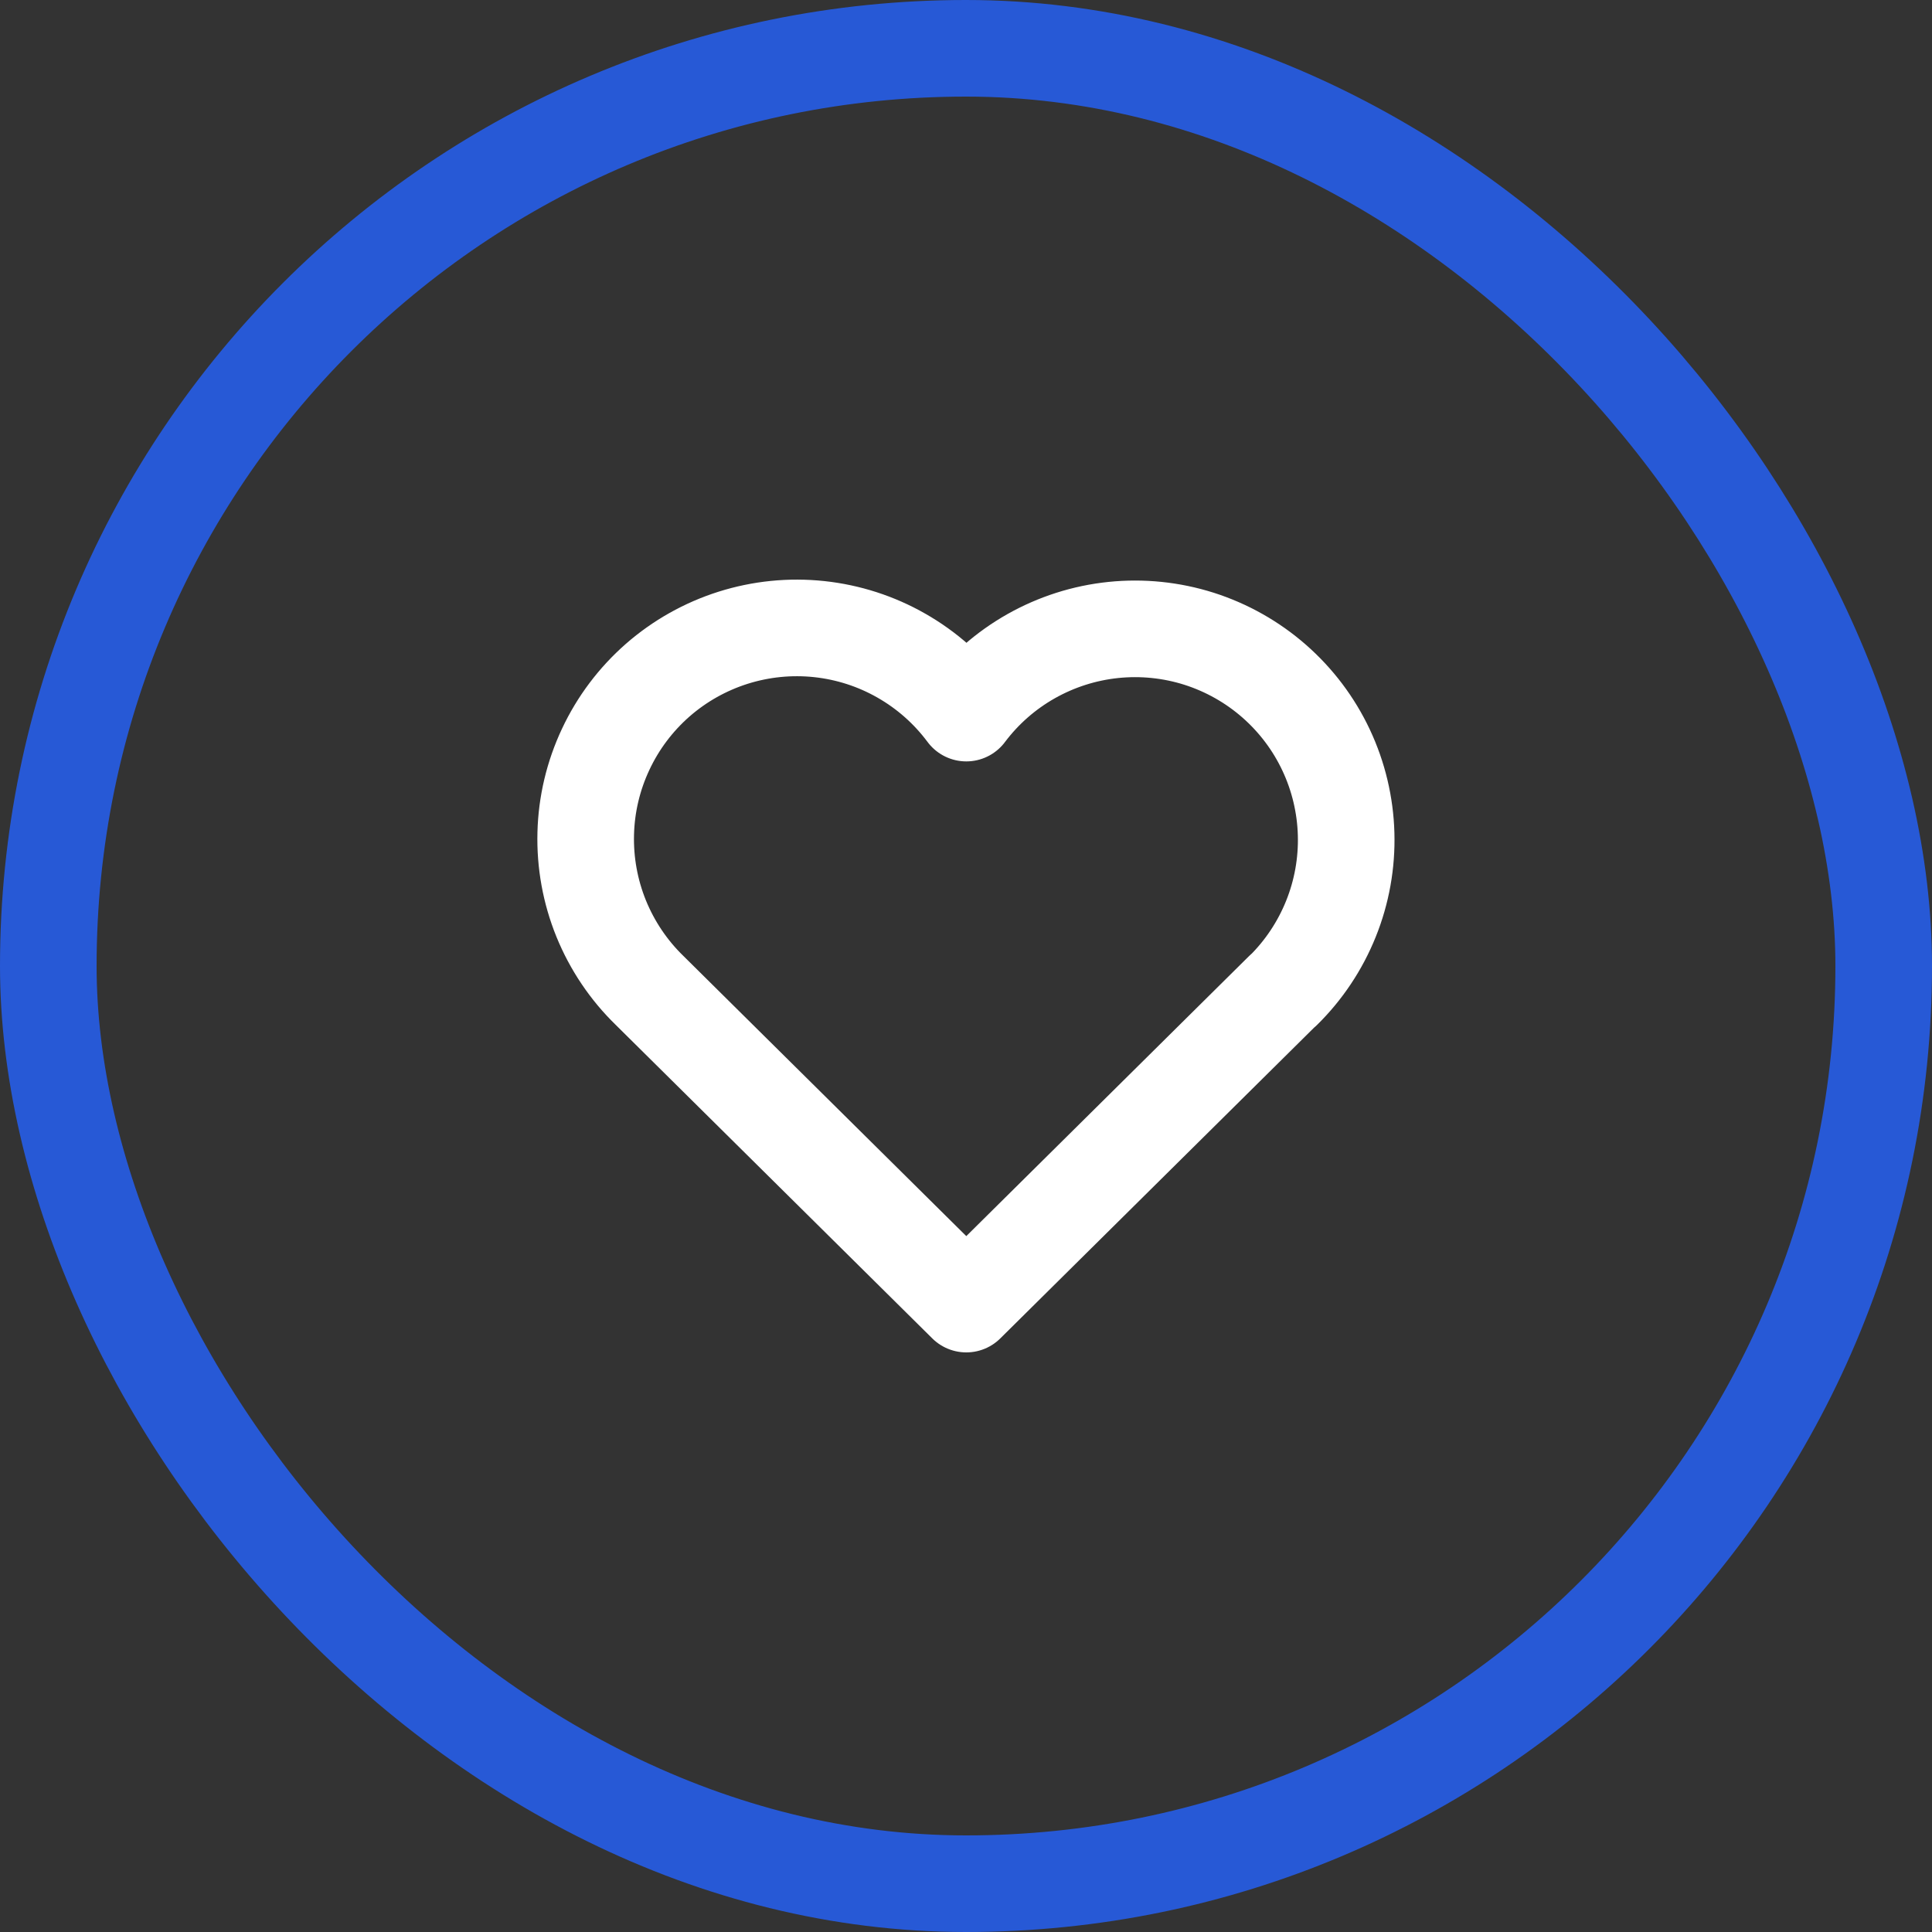
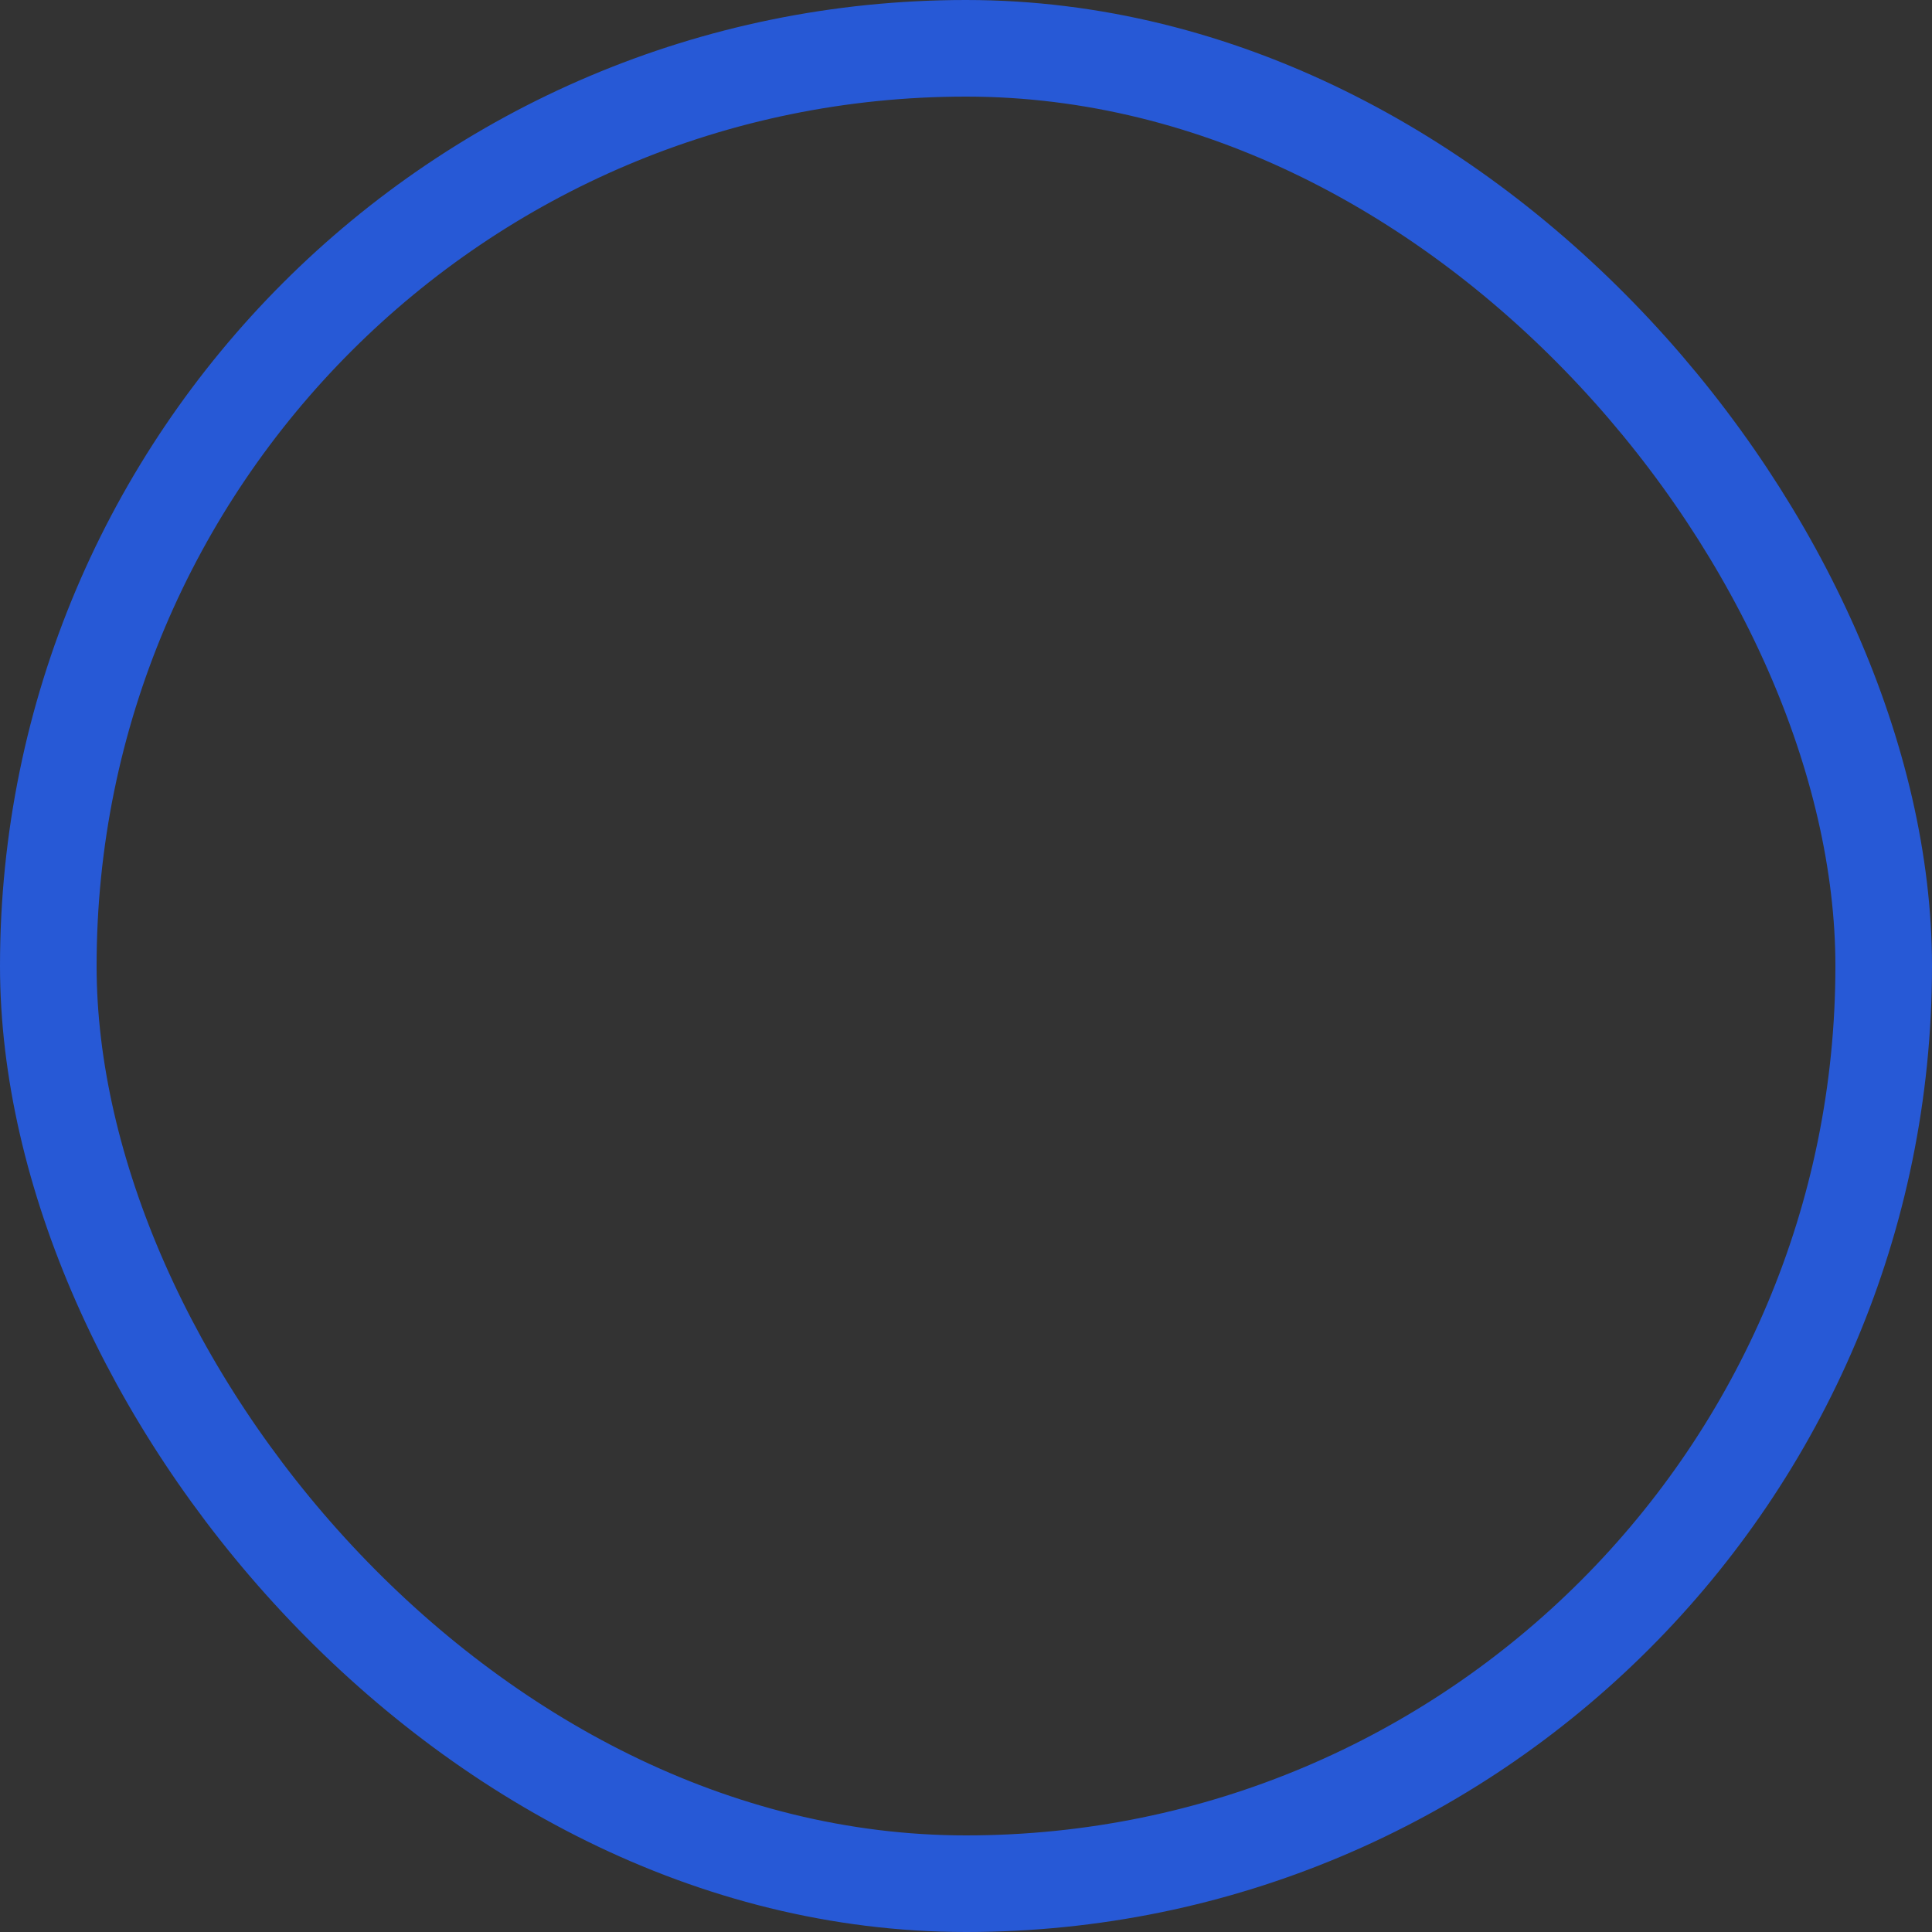
<svg xmlns="http://www.w3.org/2000/svg" width="40" height="40" viewBox="0 0 40 40" fill="none">
  <rect x="0" y="0" width="40" height="40" fill="#333333" stroke="none" />
  <rect x="1" y="1" width="38" height="38" rx="19" stroke="#2759D6" stroke-width="2" />
-   <path d="M26.564 20.505L20.006 27L13.448 20.505C13.015 20.084 12.675 19.578 12.447 19.019C12.22 18.46 12.111 17.86 12.127 17.257C12.142 16.653 12.283 16.06 12.54 15.514C12.796 14.967 13.163 14.48 13.617 14.082C14.071 13.685 14.603 13.386 15.178 13.204C15.754 13.022 16.36 12.961 16.961 13.025C17.561 13.089 18.141 13.276 18.665 13.576C19.189 13.875 19.646 14.28 20.006 14.764C20.367 14.283 20.824 13.882 21.348 13.586C21.872 13.29 22.451 13.105 23.049 13.043C23.648 12.981 24.253 13.043 24.826 13.225C25.399 13.408 25.929 13.707 26.381 14.103C26.834 14.5 27.2 14.985 27.456 15.53C27.712 16.074 27.853 16.666 27.87 17.267C27.887 17.869 27.78 18.467 27.555 19.025C27.33 19.583 26.993 20.089 26.564 20.51" stroke="white" stroke-width="2" stroke-linecap="round" stroke-linejoin="round" />
</svg>